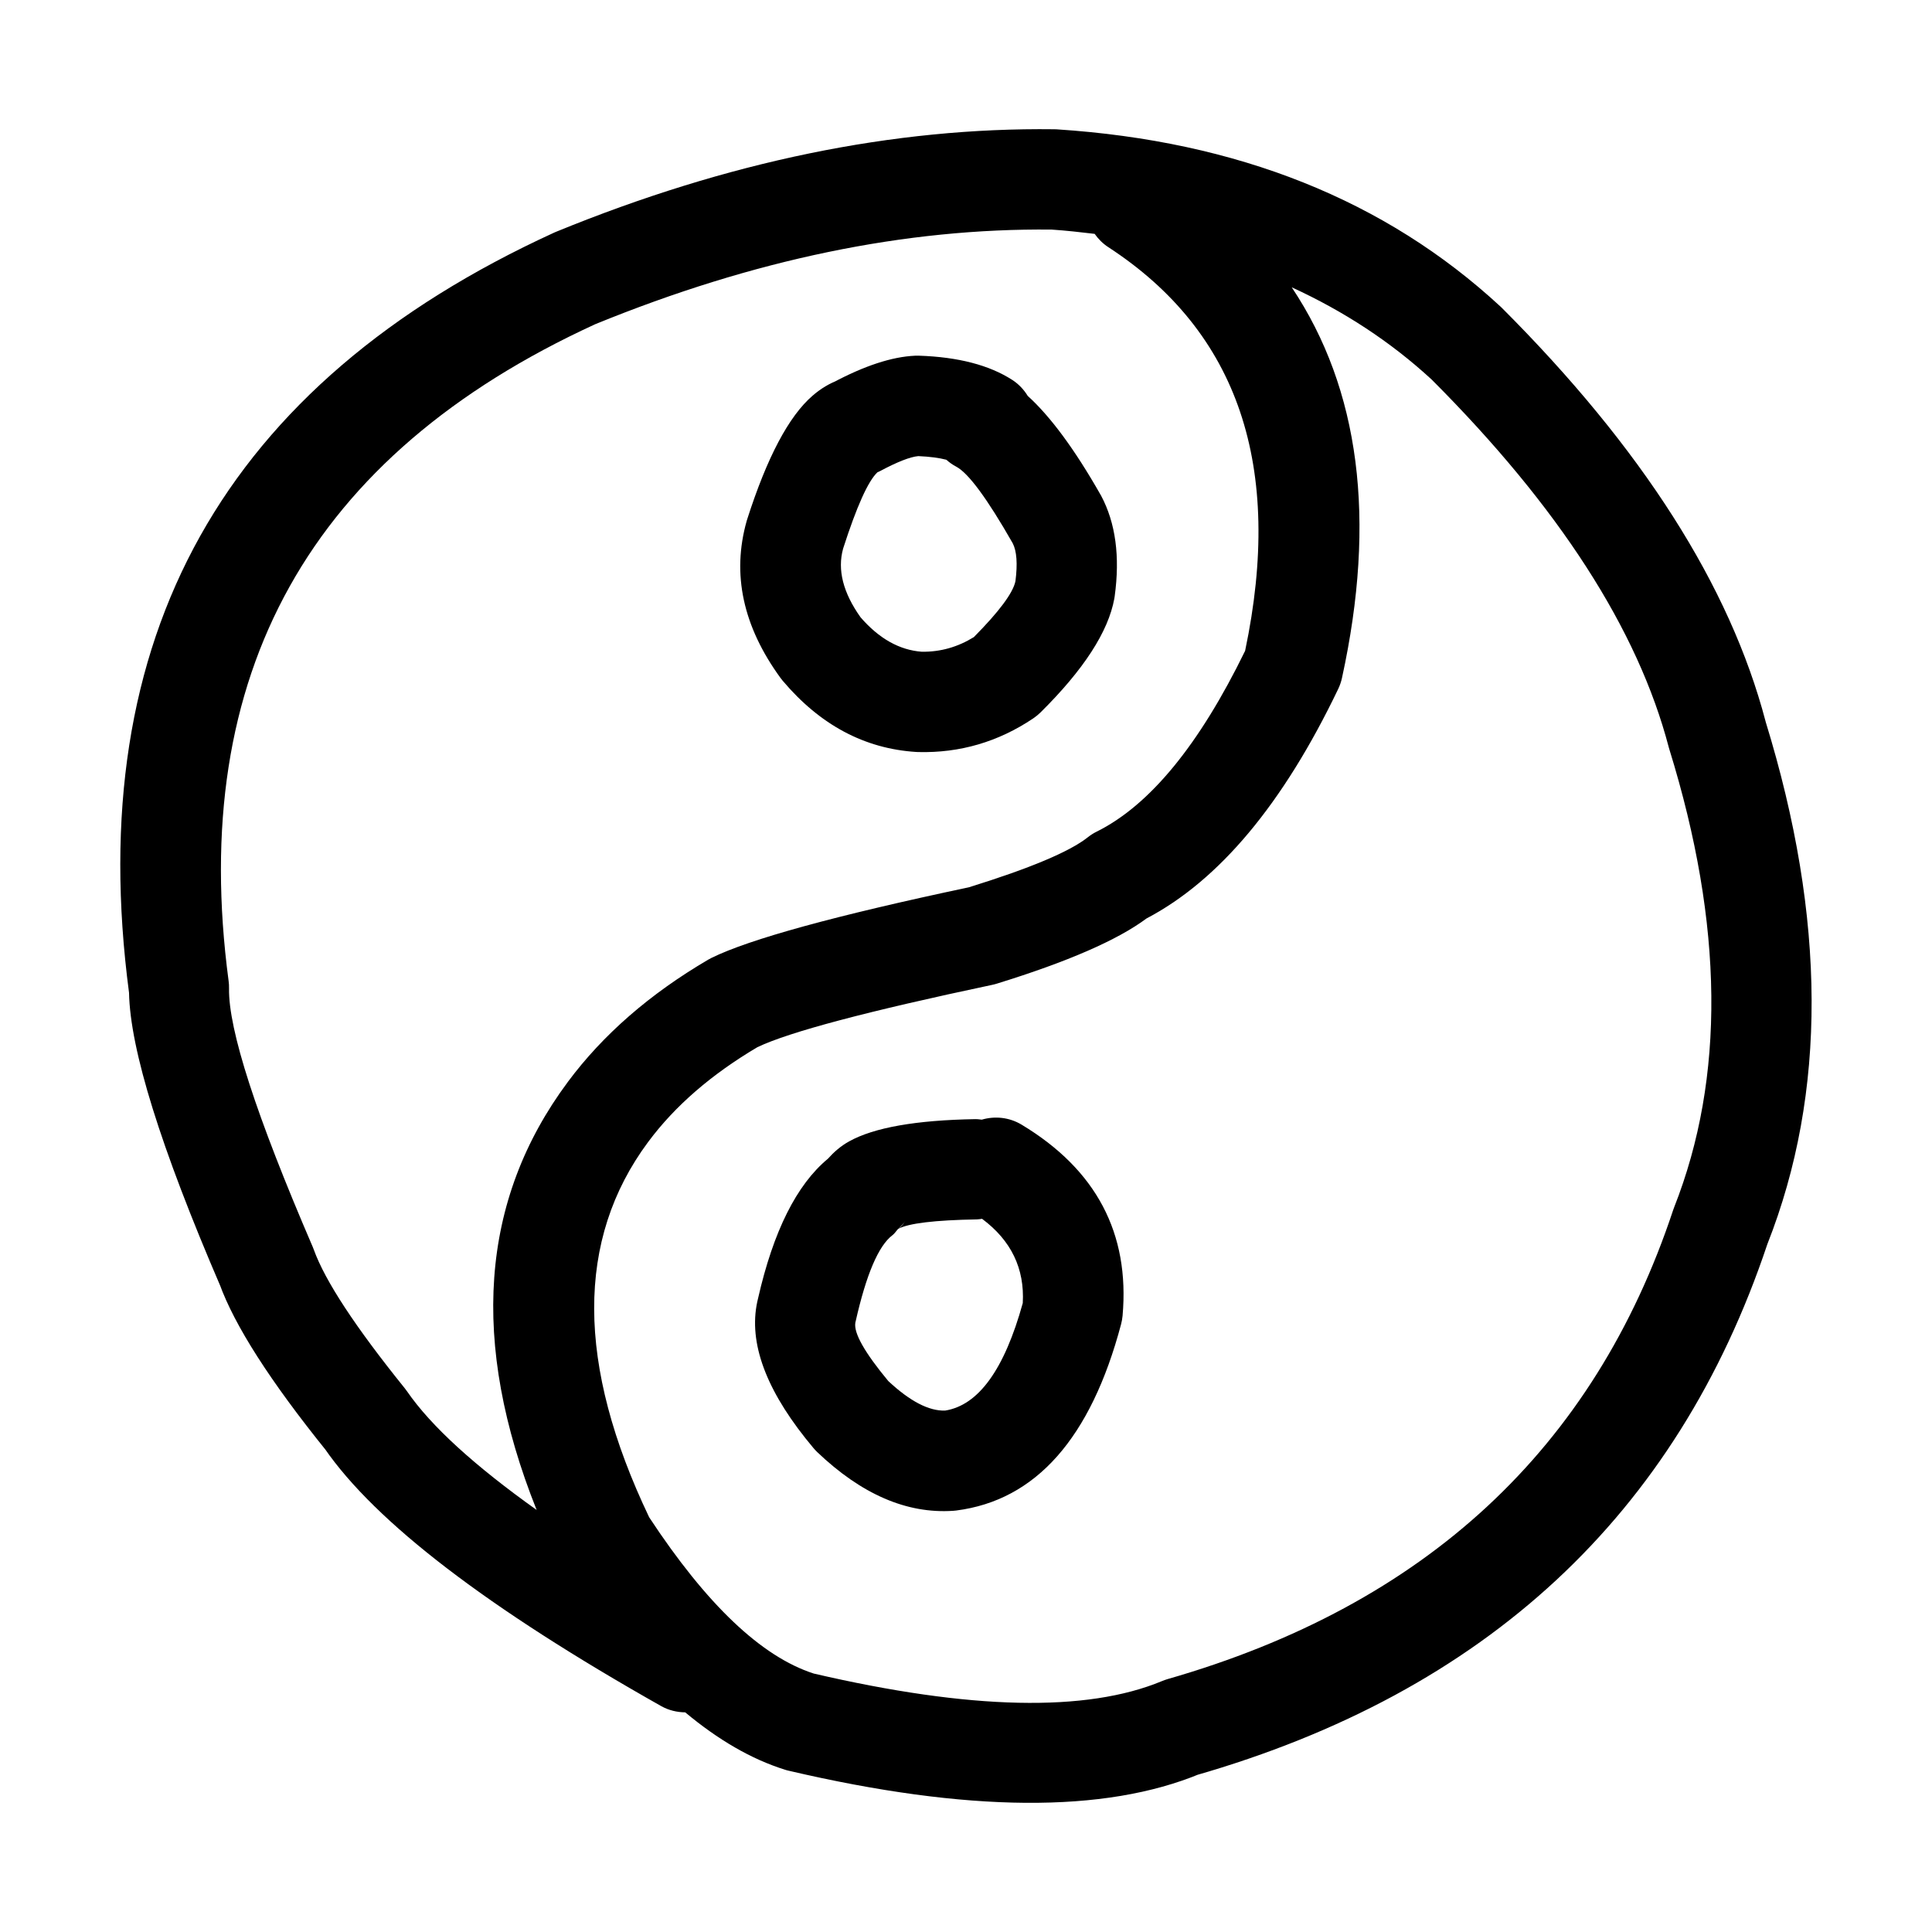
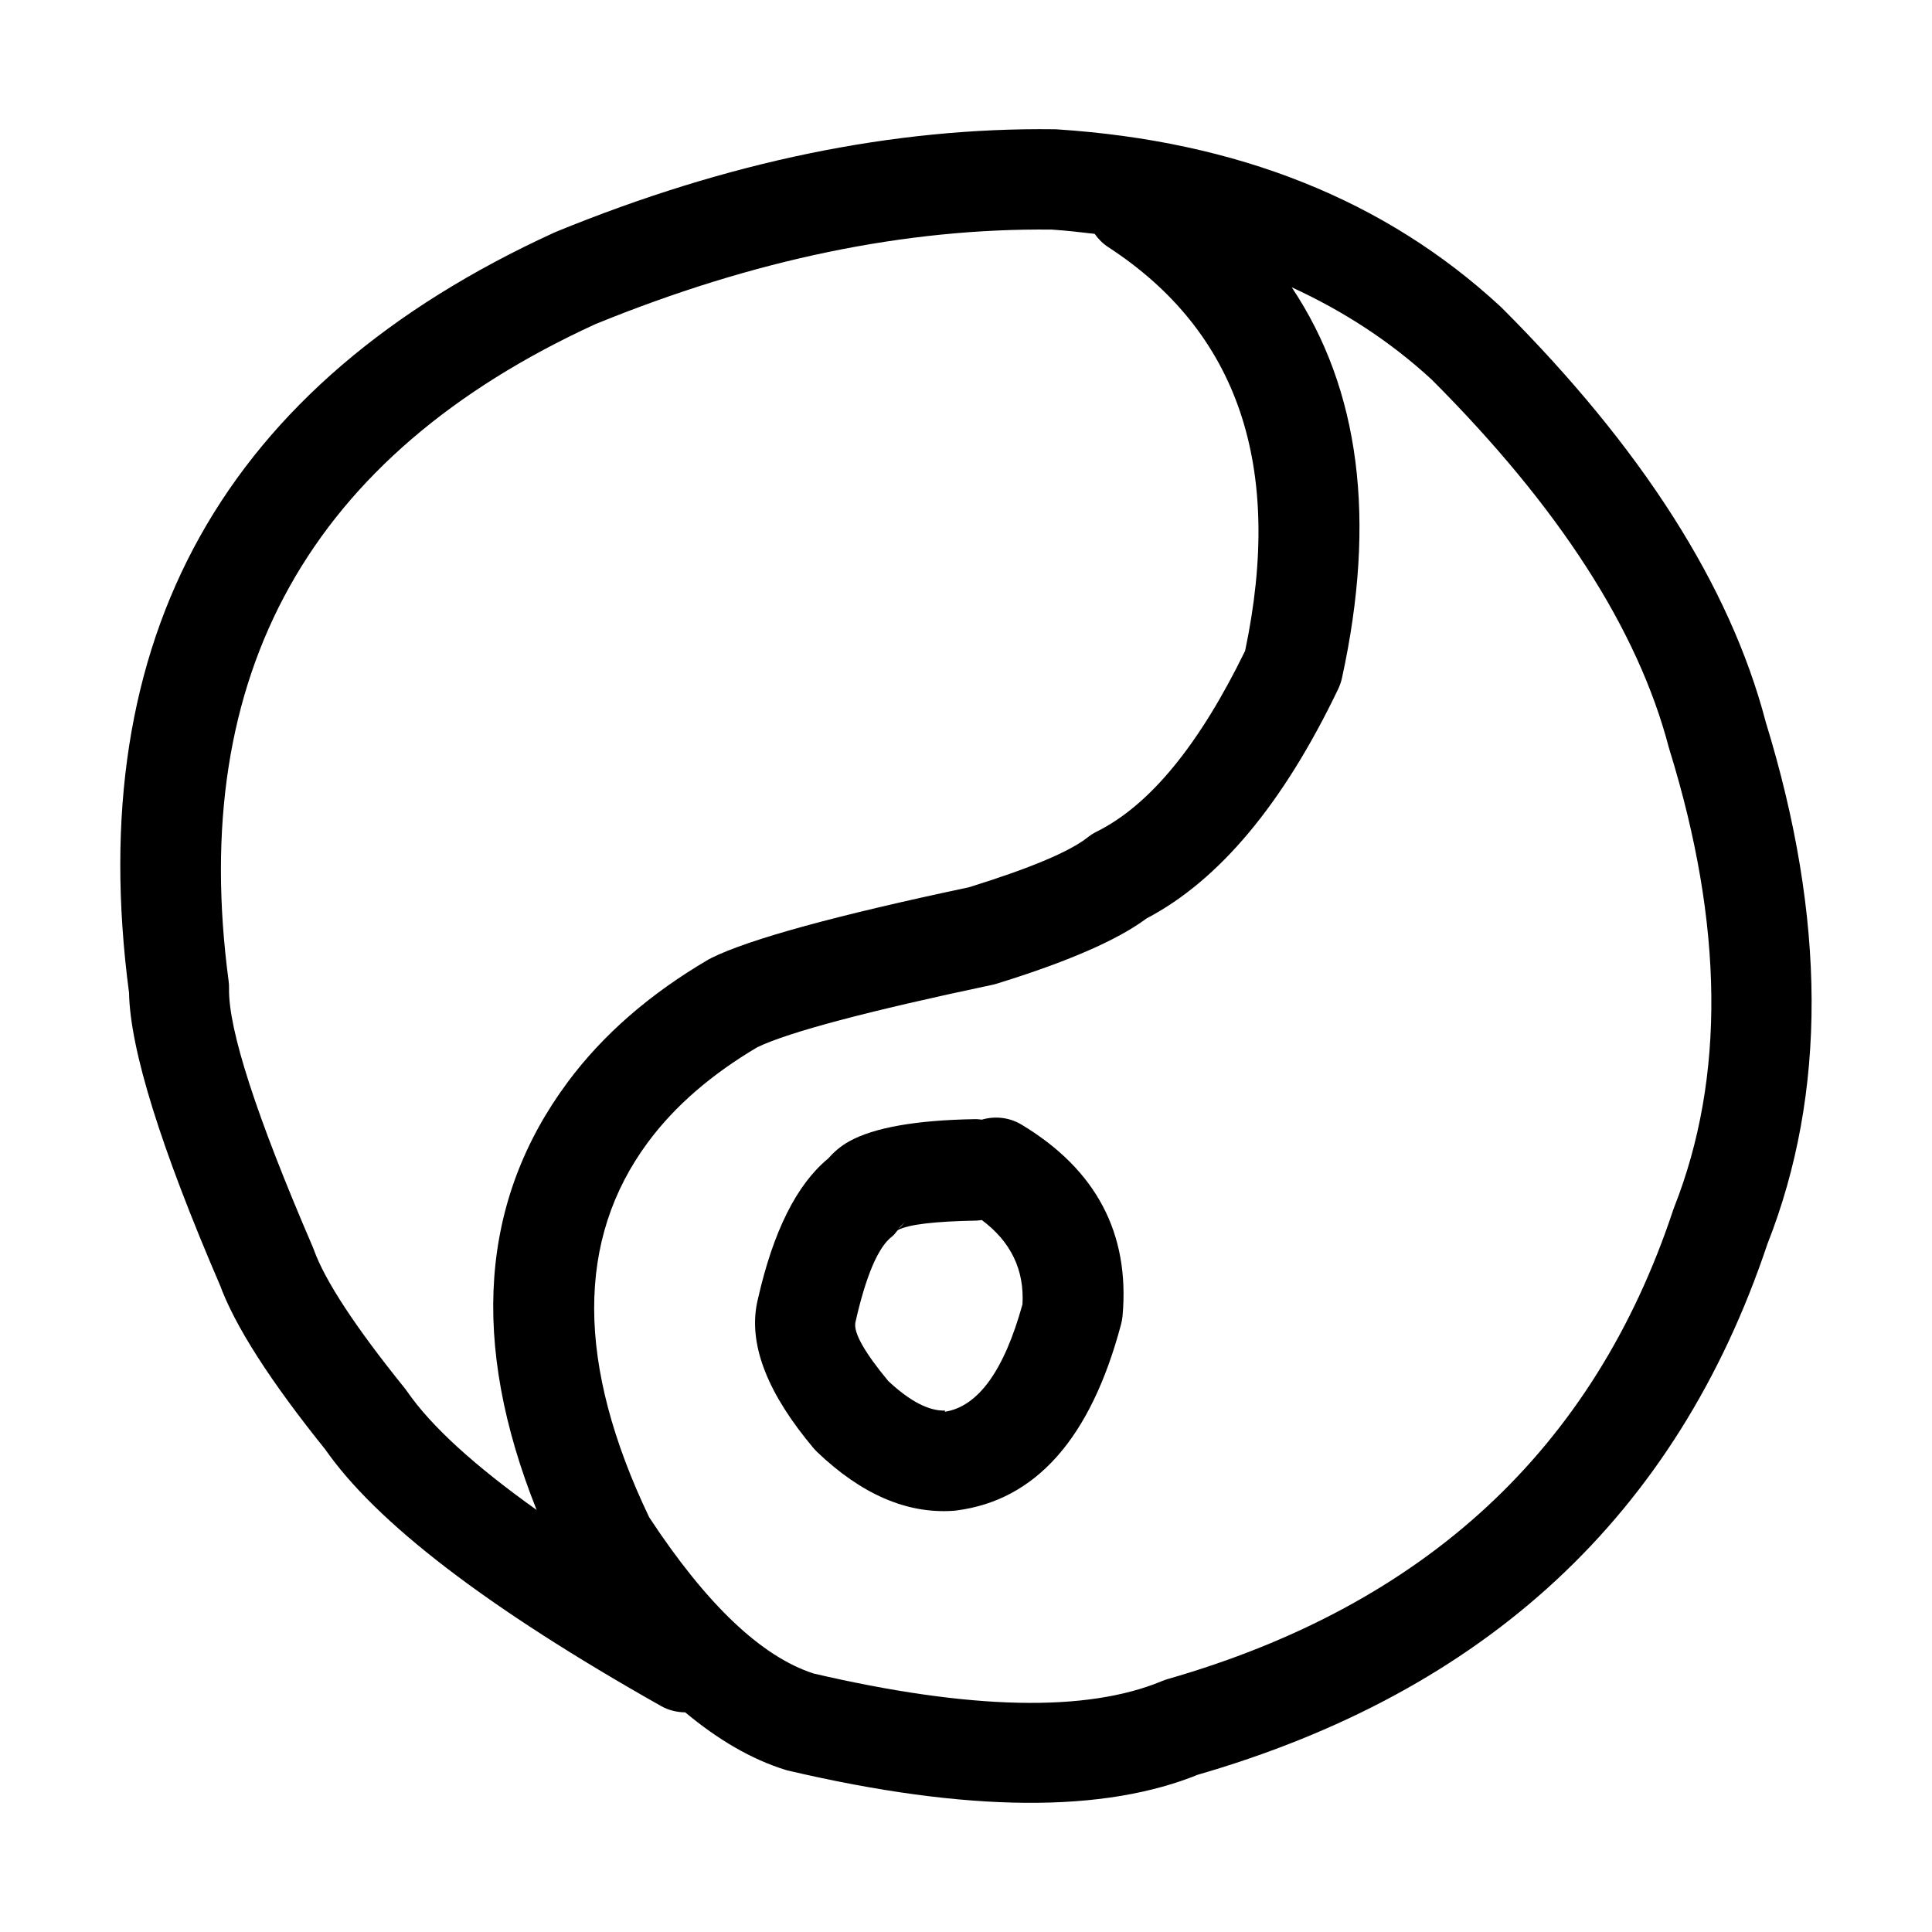
<svg xmlns="http://www.w3.org/2000/svg" fill="#000000" width="800px" height="800px" version="1.1" viewBox="144 144 512 512">
  <g>
-     <path d="m294.45 430.74 0.039-0.043z" />
-     <path d="m612.39 473.7 0.25-0.699c-0.074 0.242-0.176 0.461-0.25 0.699z" />
-     <path d="m611.79 334.77c0.043 0.145 0.074 0.281 0.113 0.422 0.016 0.043 0.031 0.094 0.043 0.137z" />
    <path d="m611.9 335.19c-9.445-35.922-32.742-72.453-69.91-109.62l-0.383-0.363c-30.484-28.176-69.656-43.816-117.53-46.93l-0.699-0.023c-42.508-0.523-86.512 8.535-132.02 27.176l-0.492 0.211c-87.539 40.082-125.1 107.24-112.67 201.45 0.289 15.012 8.336 40.906 24.266 77.883l-0.297-0.762c3.969 11.016 13.441 25.824 28.422 44.387l-0.602-0.793c13.531 19.641 43.293 42.41 89.258 68.34 2.012 1.125 4.191 1.617 6.352 1.645 8.695 7.258 17.512 12.414 26.449 15.203 0.305 0.109 0.613 0.184 0.93 0.254 47.383 11.09 83.762 11.352 109.14 0.793l-1.441 0.5c77.113-22.117 127.67-69.078 151.7-140.84 15.797-40.062 15.629-86.242-0.48-138.51zm-360.02 177.54c-0.188-0.27-0.383-0.547-0.594-0.801-13.113-16.254-21.145-28.496-24.109-36.715l-0.297-0.762c-14.984-34.773-22.387-57.617-22.184-68.531 0.016-0.664-0.023-1.328-0.117-1.992-10.82-81.332 21.57-139.34 97.18-174.02 41.938-17.133 82.254-25.484 120.97-25.066 3.879 0.258 7.637 0.688 11.371 1.133 0.949 1.363 2.16 2.578 3.641 3.543 34.449 22.438 46.492 58.109 36.227 106.96-12.145 24.906-25.254 40.922-39.355 47.922-0.832 0.41-1.613 0.91-2.344 1.492-4.816 3.816-15.336 8.23-31.512 13.25-35.32 7.484-58.086 13.723-68.215 18.715-0.297 0.137-0.574 0.289-0.852 0.457-15.484 9.078-27.887 19.875-37.195 32.387l-0.039 0.059c-23.246 31.277-25.941 69.082-8.242 113.39-16.406-11.688-27.973-22.195-34.332-31.422zm335.53-48.074c-20.992 63.281-65.684 104.73-134.05 124.34-0.488 0.152-0.973 0.32-1.441 0.516-20 8.316-50.773 7.641-92.281-2.008-13.859-4.477-28.387-18.289-43.598-41.406-19.336-40.473-19.449-73.625-0.285-99.449l0.035-0.043c7.074-9.523 16.738-17.883 28.93-25.094 8.457-4.039 29.16-9.523 62.223-16.516 0.395-0.082 0.793-0.184 1.176-0.305 18.875-5.824 32.059-11.586 39.699-17.277 19.254-10.105 36.207-30.34 50.832-60.855 0.438-0.926 0.773-1.898 0.992-2.91 9.18-42.004 4.719-76.5-13.32-103.51 13.738 6.301 26.156 14.379 37.094 24.457 33.695 33.734 54.648 66.223 62.828 97.465l0.164 0.562c14.395 46.504 14.812 86.953 1.258 121.33z" />
-     <path d="m351.41 324.39c9.902 11.723 21.695 18.023 35.391 18.887l0.5 0.023c11.066 0.285 21.246-2.691 30.523-8.926 0.699-0.473 1.344-1.004 1.945-1.59 11.43-11.324 17.938-21.371 19.539-30.156l0.09-0.57c1.453-10.582 0.25-19.473-3.59-26.688l-0.184-0.32c-6.832-12.004-13.258-20.688-19.266-26.133-1.012-1.641-2.356-3.109-4.078-4.223-6.106-3.941-14.363-6.09-24.762-6.434-0.348-0.008-0.688-0.008-1.039 0.008-6.144 0.281-13.41 2.668-21.816 7.156l1.785-0.789c-2.516 0.895-4.879 2.301-7.094 4.215-6.312 5.438-12.09 16.367-17.344 32.781l-0.133 0.434c-3.981 14.066-0.992 27.918 8.949 41.574zm16.027-35.016c3.602-11.188 6.633-17.922 9.105-20.223 0.211-0.102 0.434-0.18 0.645-0.289 4.644-2.481 8.016-3.789 10.168-3.988 3.07 0.137 5.523 0.465 7.43 0.961 0.781 0.691 1.633 1.32 2.609 1.824 0.02 0.012 0.02 0.016 0.016 0.012h0.004c3.223 1.699 8.211 8.461 14.957 20.281 1.082 2.094 1.32 5.457 0.734 10.055-0.633 3.125-4.359 8.102-11.027 14.836-4.262 2.629-8.848 3.945-13.801 3.875-5.93-0.445-11.34-3.492-16.223-9.129-4.621-6.508-6.188-12.582-4.617-18.215z" />
    <path d="m344.82 488.4c0.02-0.102 0.051-0.195 0.074-0.301z" />
-     <path d="m414.76 442.06c-3.312-1.992-7.133-2.344-10.574-1.34-0.574-0.059-1.137-0.152-1.73-0.137-15.703 0.262-26.852 2.234-33.43 5.894-2.277 1.266-4.062 2.859-5.629 4.606-8.27 6.863-14.453 19.18-18.508 37.02-0.156 0.633-0.297 1.273-0.41 1.93-1.879 10.938 3.148 23.512 15.098 37.719 0.309 0.363 0.645 0.727 0.992 1.062 11.734 11.191 23.738 16.387 36.004 15.566l0.793-0.074c21.125-2.691 35.703-19.141 43.73-49.367 0.191-0.742 0.328-1.492 0.398-2.25 1.93-21.844-6.981-38.723-26.734-50.629zm-30.871 25.535c-0.574 0.953-1.176 1.594-1.789 1.988 0.602-0.66 1.328-1.215 1.789-1.988zm10.574 50.223c-4.301 0.145-9.32-2.469-15.059-7.828-6.242-7.527-9.199-12.719-8.727-15.465 0 0 0 0.016-0.012 0.031l0.078-0.32c2.809-12.473 6.066-20.113 9.766-22.895 0.602-0.453 0.988-1.121 1.496-1.664 2.734-1.496 9.691-2.332 20.91-2.527 0.461 0 0.895-0.102 1.344-0.152 7.715 5.742 11.297 13.188 10.785 22.332-4.863 17.578-11.723 27.086-20.582 28.488z" />
+     <path d="m414.76 442.06c-3.312-1.992-7.133-2.344-10.574-1.34-0.574-0.059-1.137-0.152-1.73-0.137-15.703 0.262-26.852 2.234-33.43 5.894-2.277 1.266-4.062 2.859-5.629 4.606-8.27 6.863-14.453 19.18-18.508 37.02-0.156 0.633-0.297 1.273-0.41 1.93-1.879 10.938 3.148 23.512 15.098 37.719 0.309 0.363 0.645 0.727 0.992 1.062 11.734 11.191 23.738 16.387 36.004 15.566l0.793-0.074c21.125-2.691 35.703-19.141 43.73-49.367 0.191-0.742 0.328-1.492 0.398-2.25 1.93-21.844-6.981-38.723-26.734-50.629zm-30.871 25.535c-0.574 0.953-1.176 1.594-1.789 1.988 0.602-0.66 1.328-1.215 1.789-1.988zm10.574 50.223c-4.301 0.145-9.32-2.469-15.059-7.828-6.242-7.527-9.199-12.719-8.727-15.465 0 0 0 0.016-0.012 0.031c2.809-12.473 6.066-20.113 9.766-22.895 0.602-0.453 0.988-1.121 1.496-1.664 2.734-1.496 9.691-2.332 20.91-2.527 0.461 0 0.895-0.102 1.344-0.152 7.715 5.742 11.297 13.188 10.785 22.332-4.863 17.578-11.723 27.086-20.582 28.488z" />
  </g>
</svg>